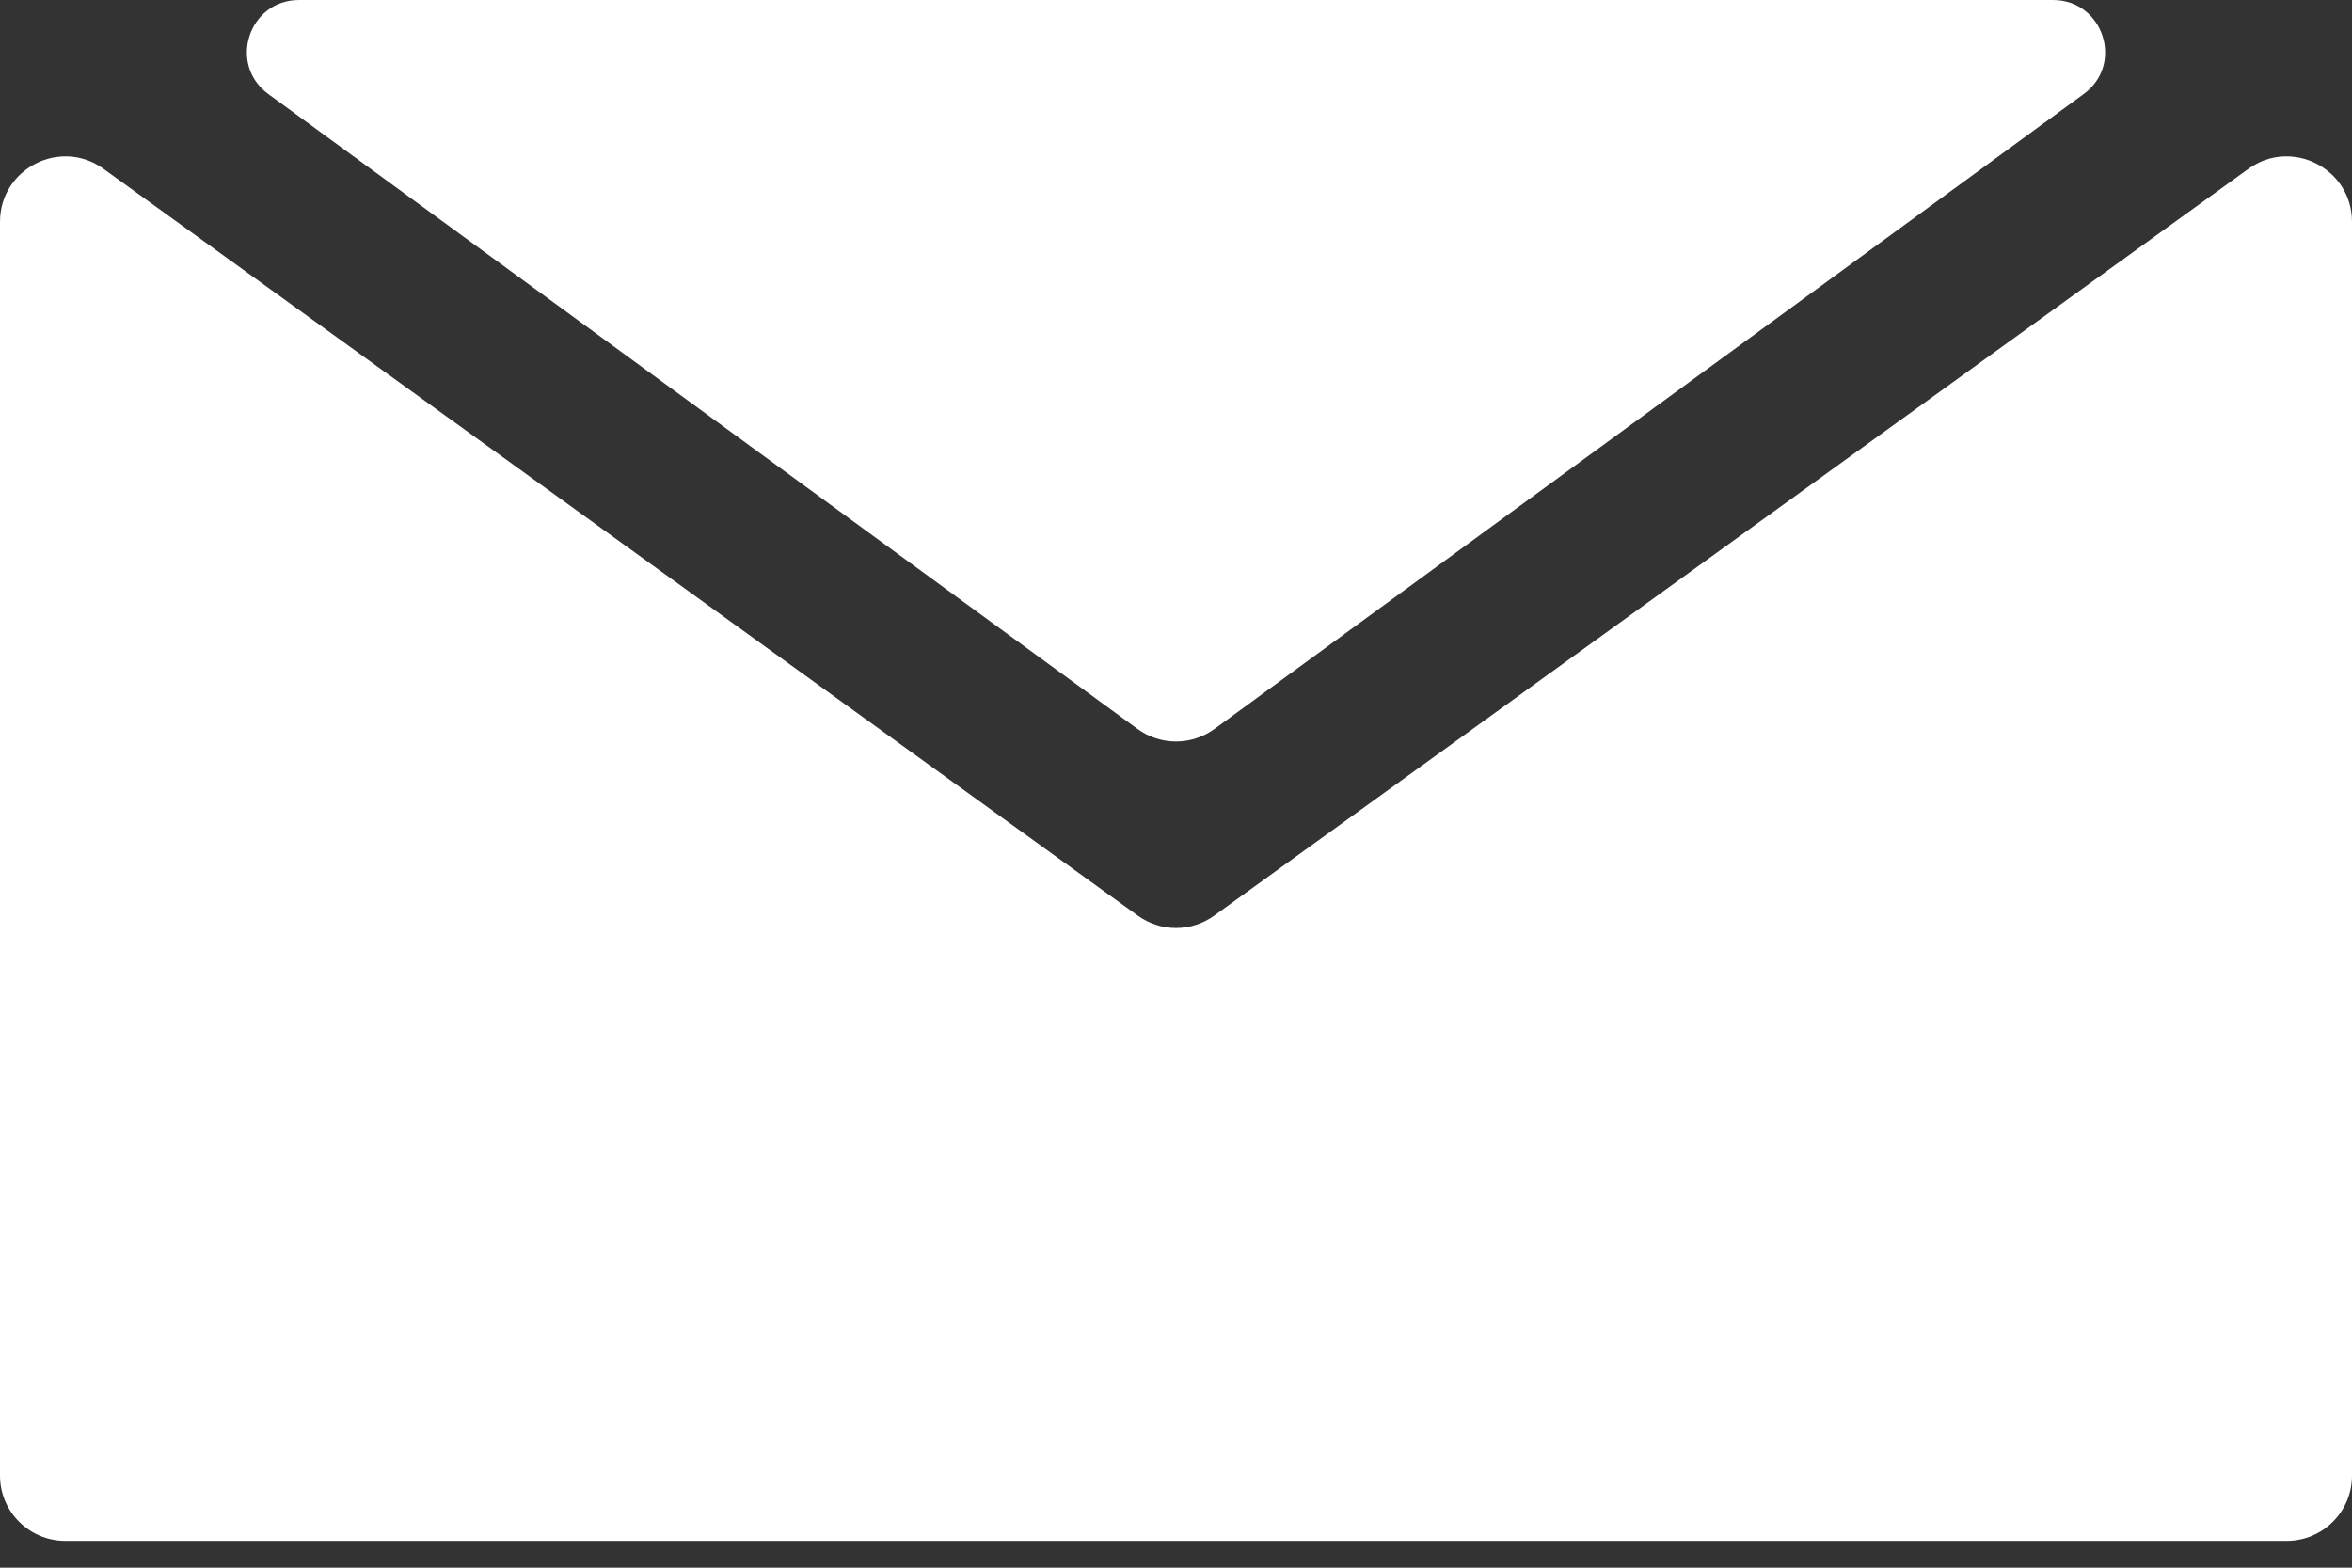
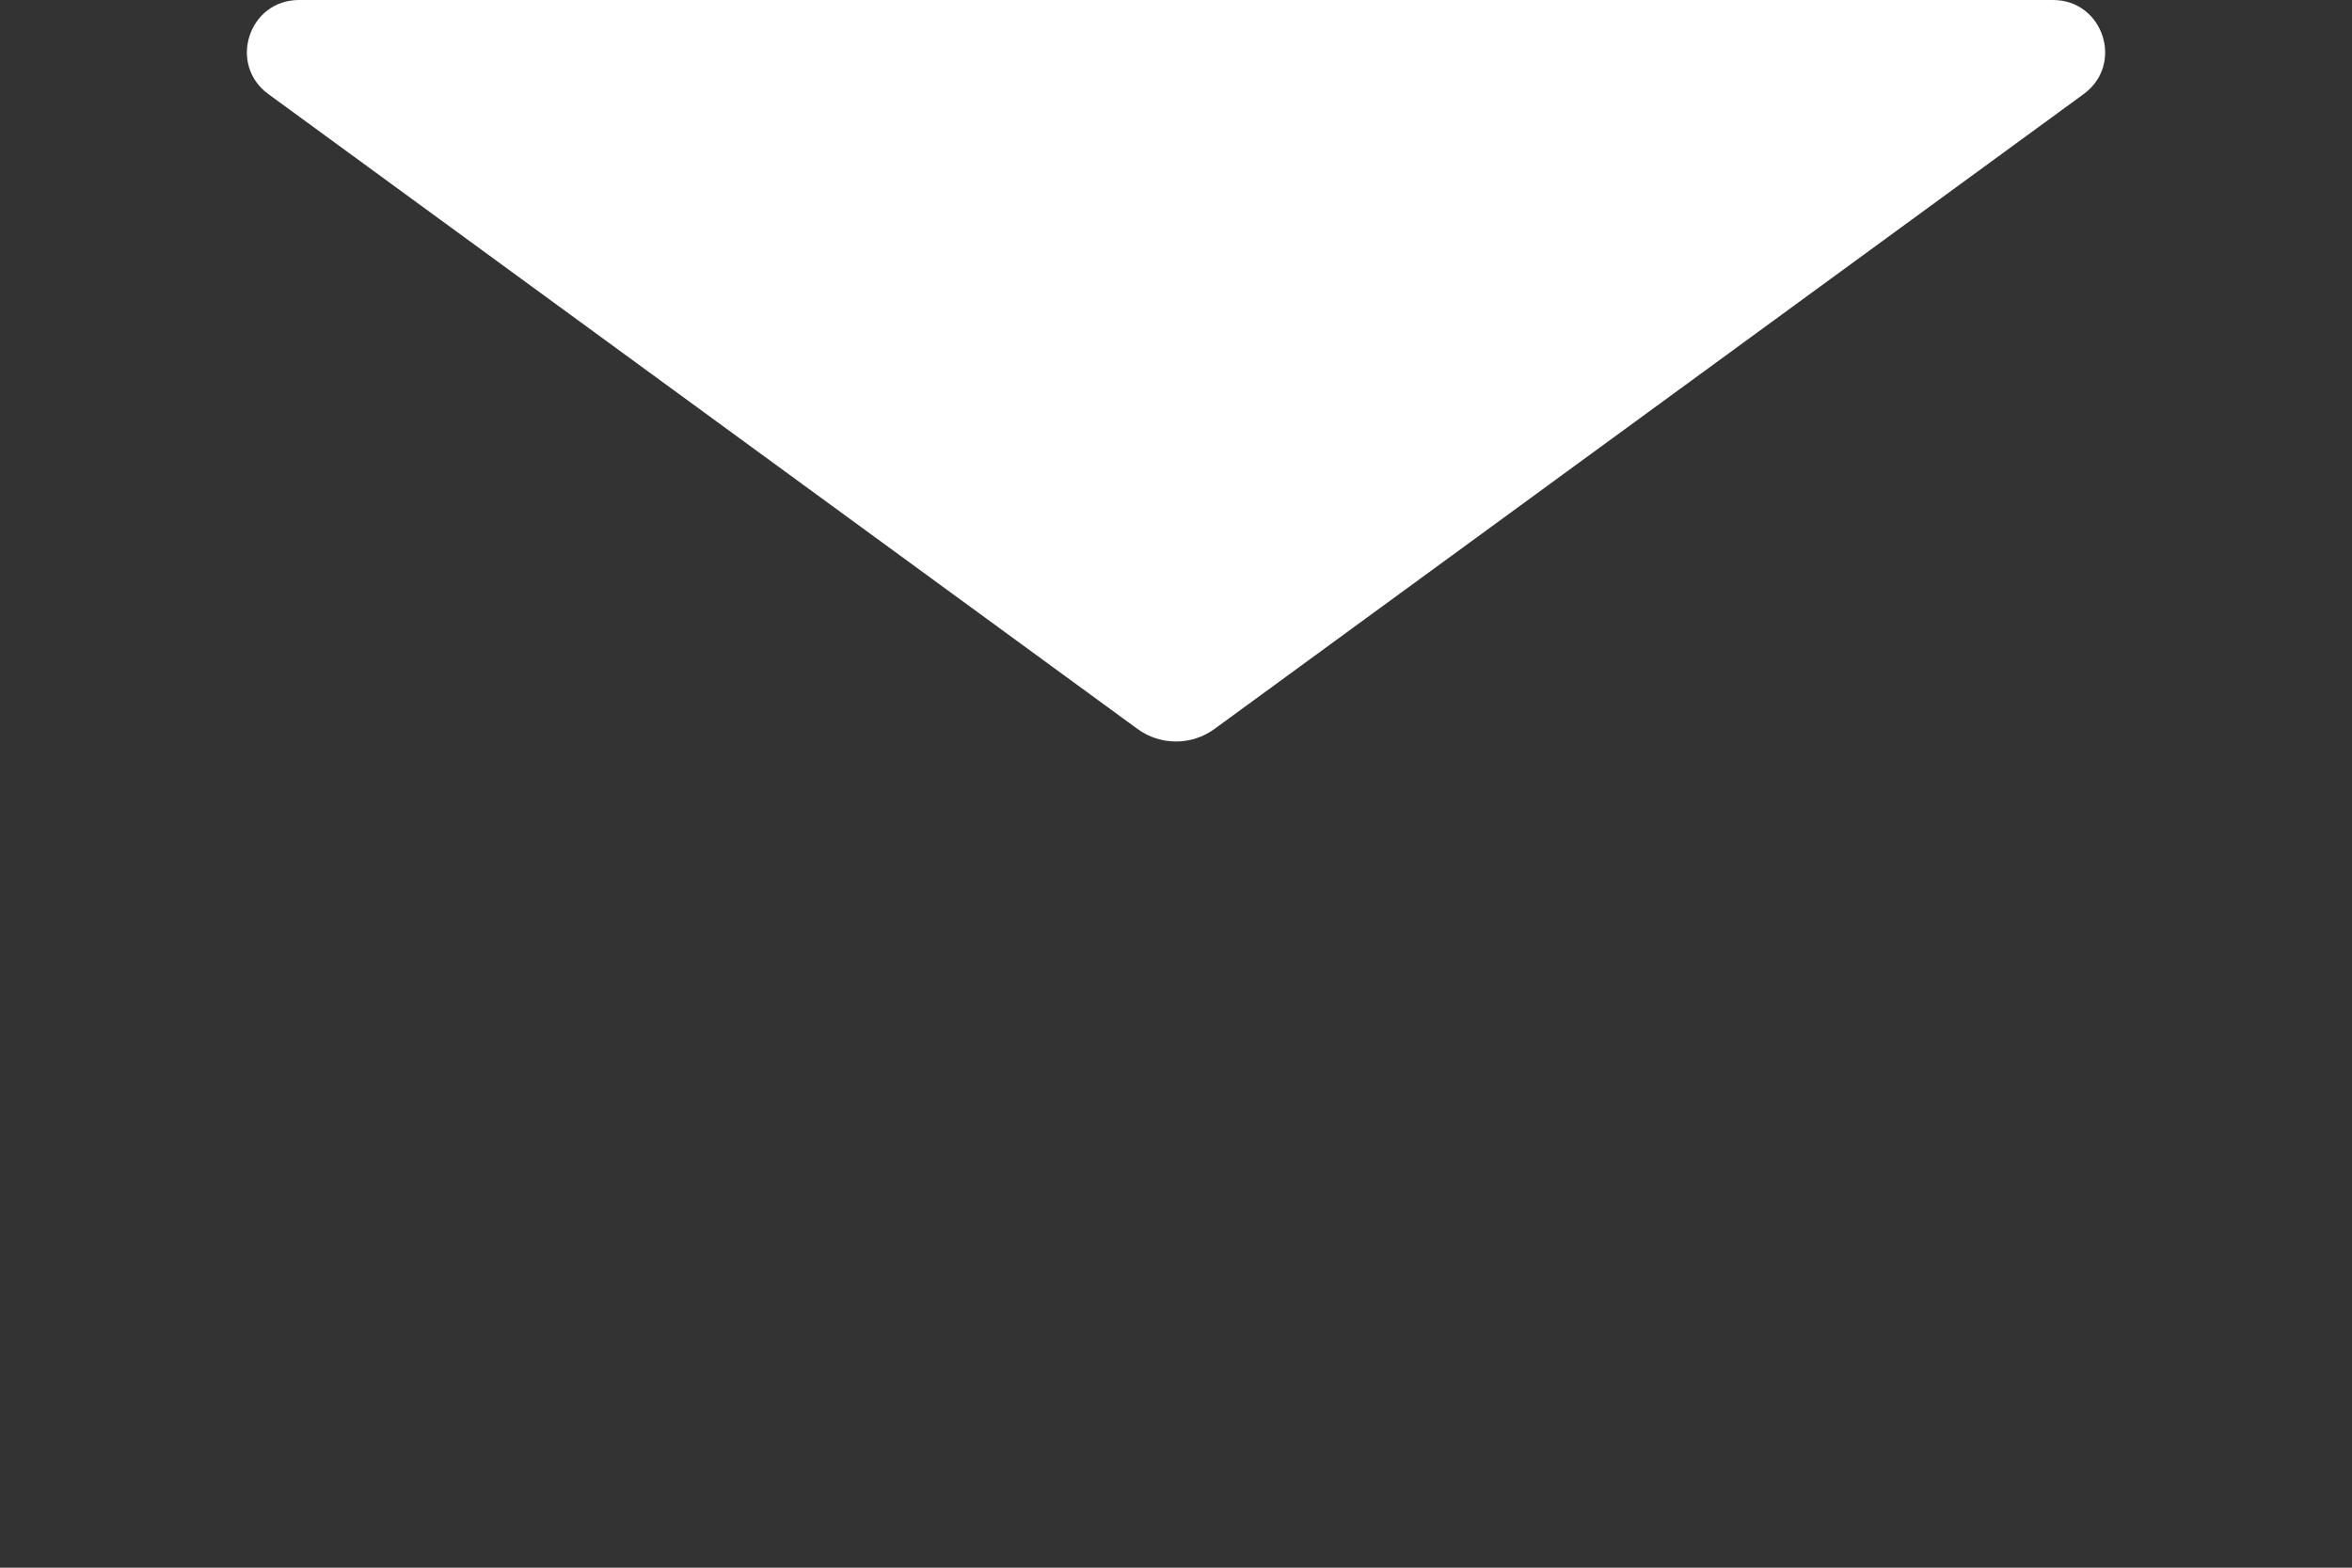
<svg xmlns="http://www.w3.org/2000/svg" width="36" height="24" viewBox="0 0 36 24" fill="none">
  <rect x="0" y="0" width="36" height="24" fill="#333333" stroke="none" />
-   <path fill="#fff" d="M0 22.59C0 23.142 0.448 23.59 1 23.59H35C35.552 23.59 36 23.142 36 22.59V3.396C36 2.58 35.076 2.107 34.414 2.585L18.585 14.017C18.236 14.27 17.764 14.27 17.415 14.017L1.585 2.585C0.924 2.107 0 2.58 0 3.396V9.404V22.59Z" />
-   <path fill="#fff" d="M4.577 0C3.806 0 3.485 0.985 4.107 1.44V1.44L17.41 11.159C17.762 11.416 18.238 11.416 18.59 11.159L31.893 1.44V1.44C32.516 0.985 32.194 0 31.423 0H4.577Z" />
+   <path fill="#fff" d="M4.577 0C3.806 0 3.485 0.985 4.107 1.44V1.44L17.41 11.159C17.762 11.416 18.238 11.416 18.59 11.159L31.893 1.44V1.44C32.516 0.985 32.194 0 31.423 0Z" />
</svg>